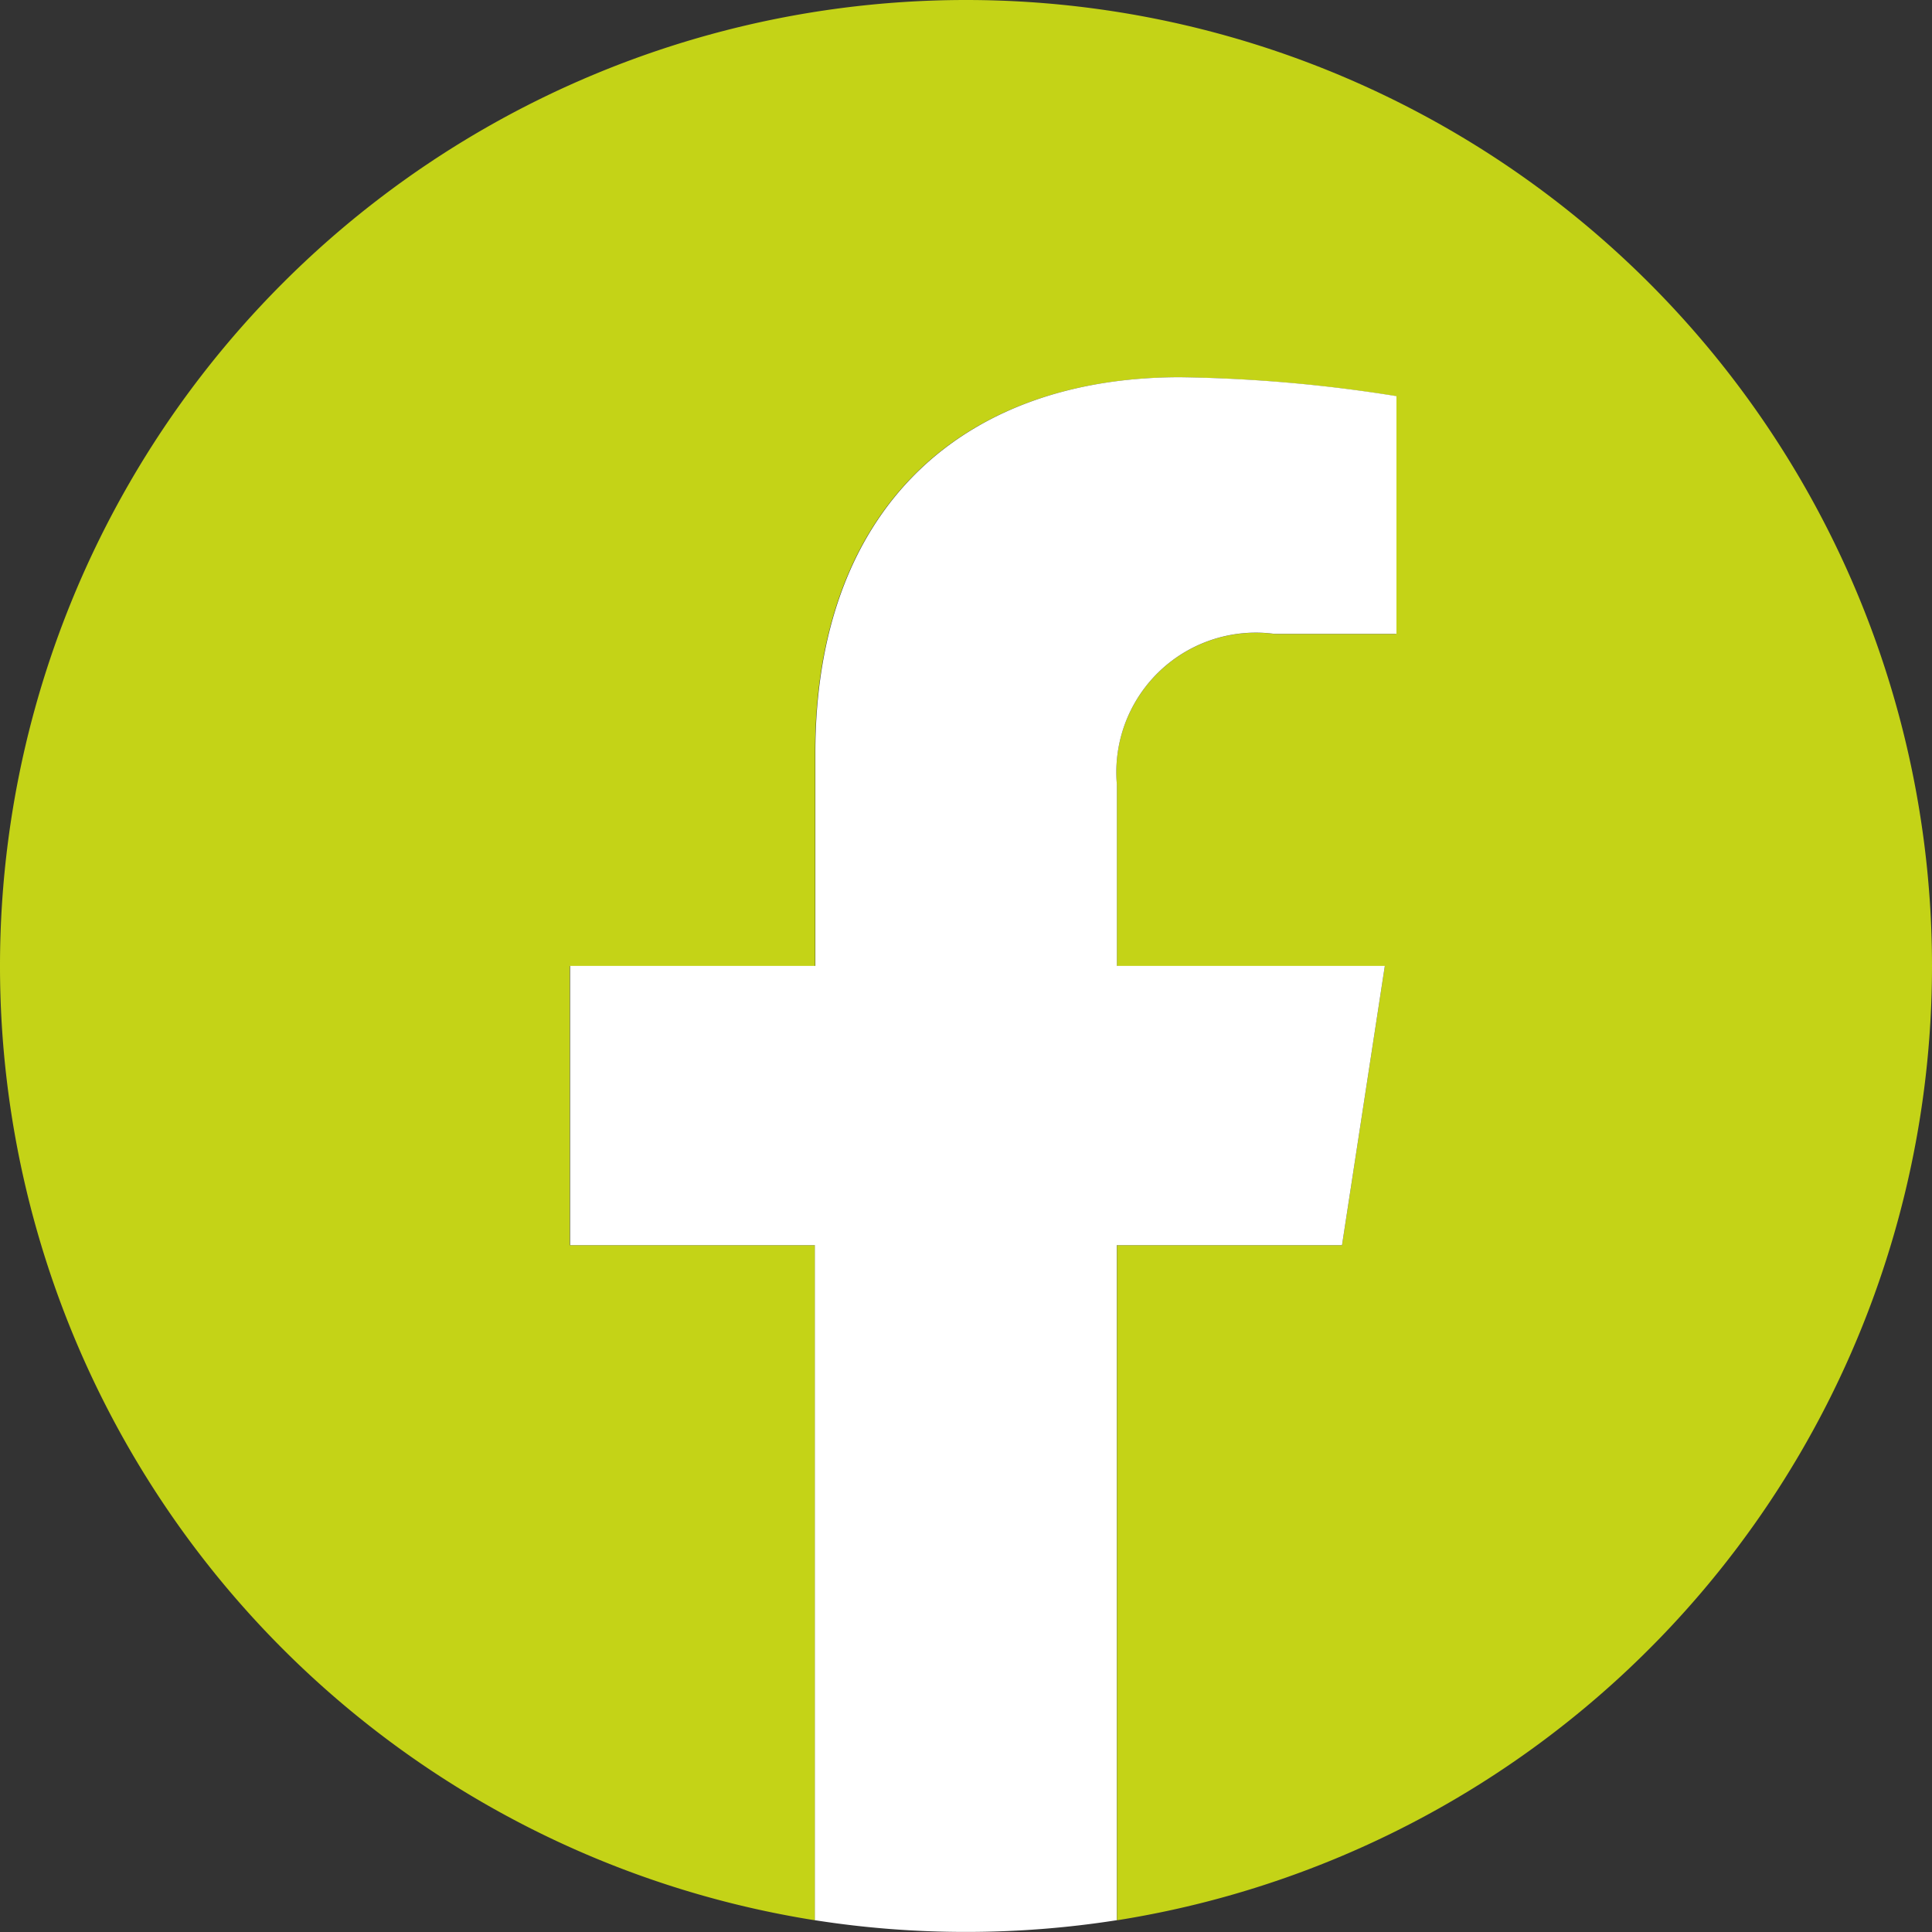
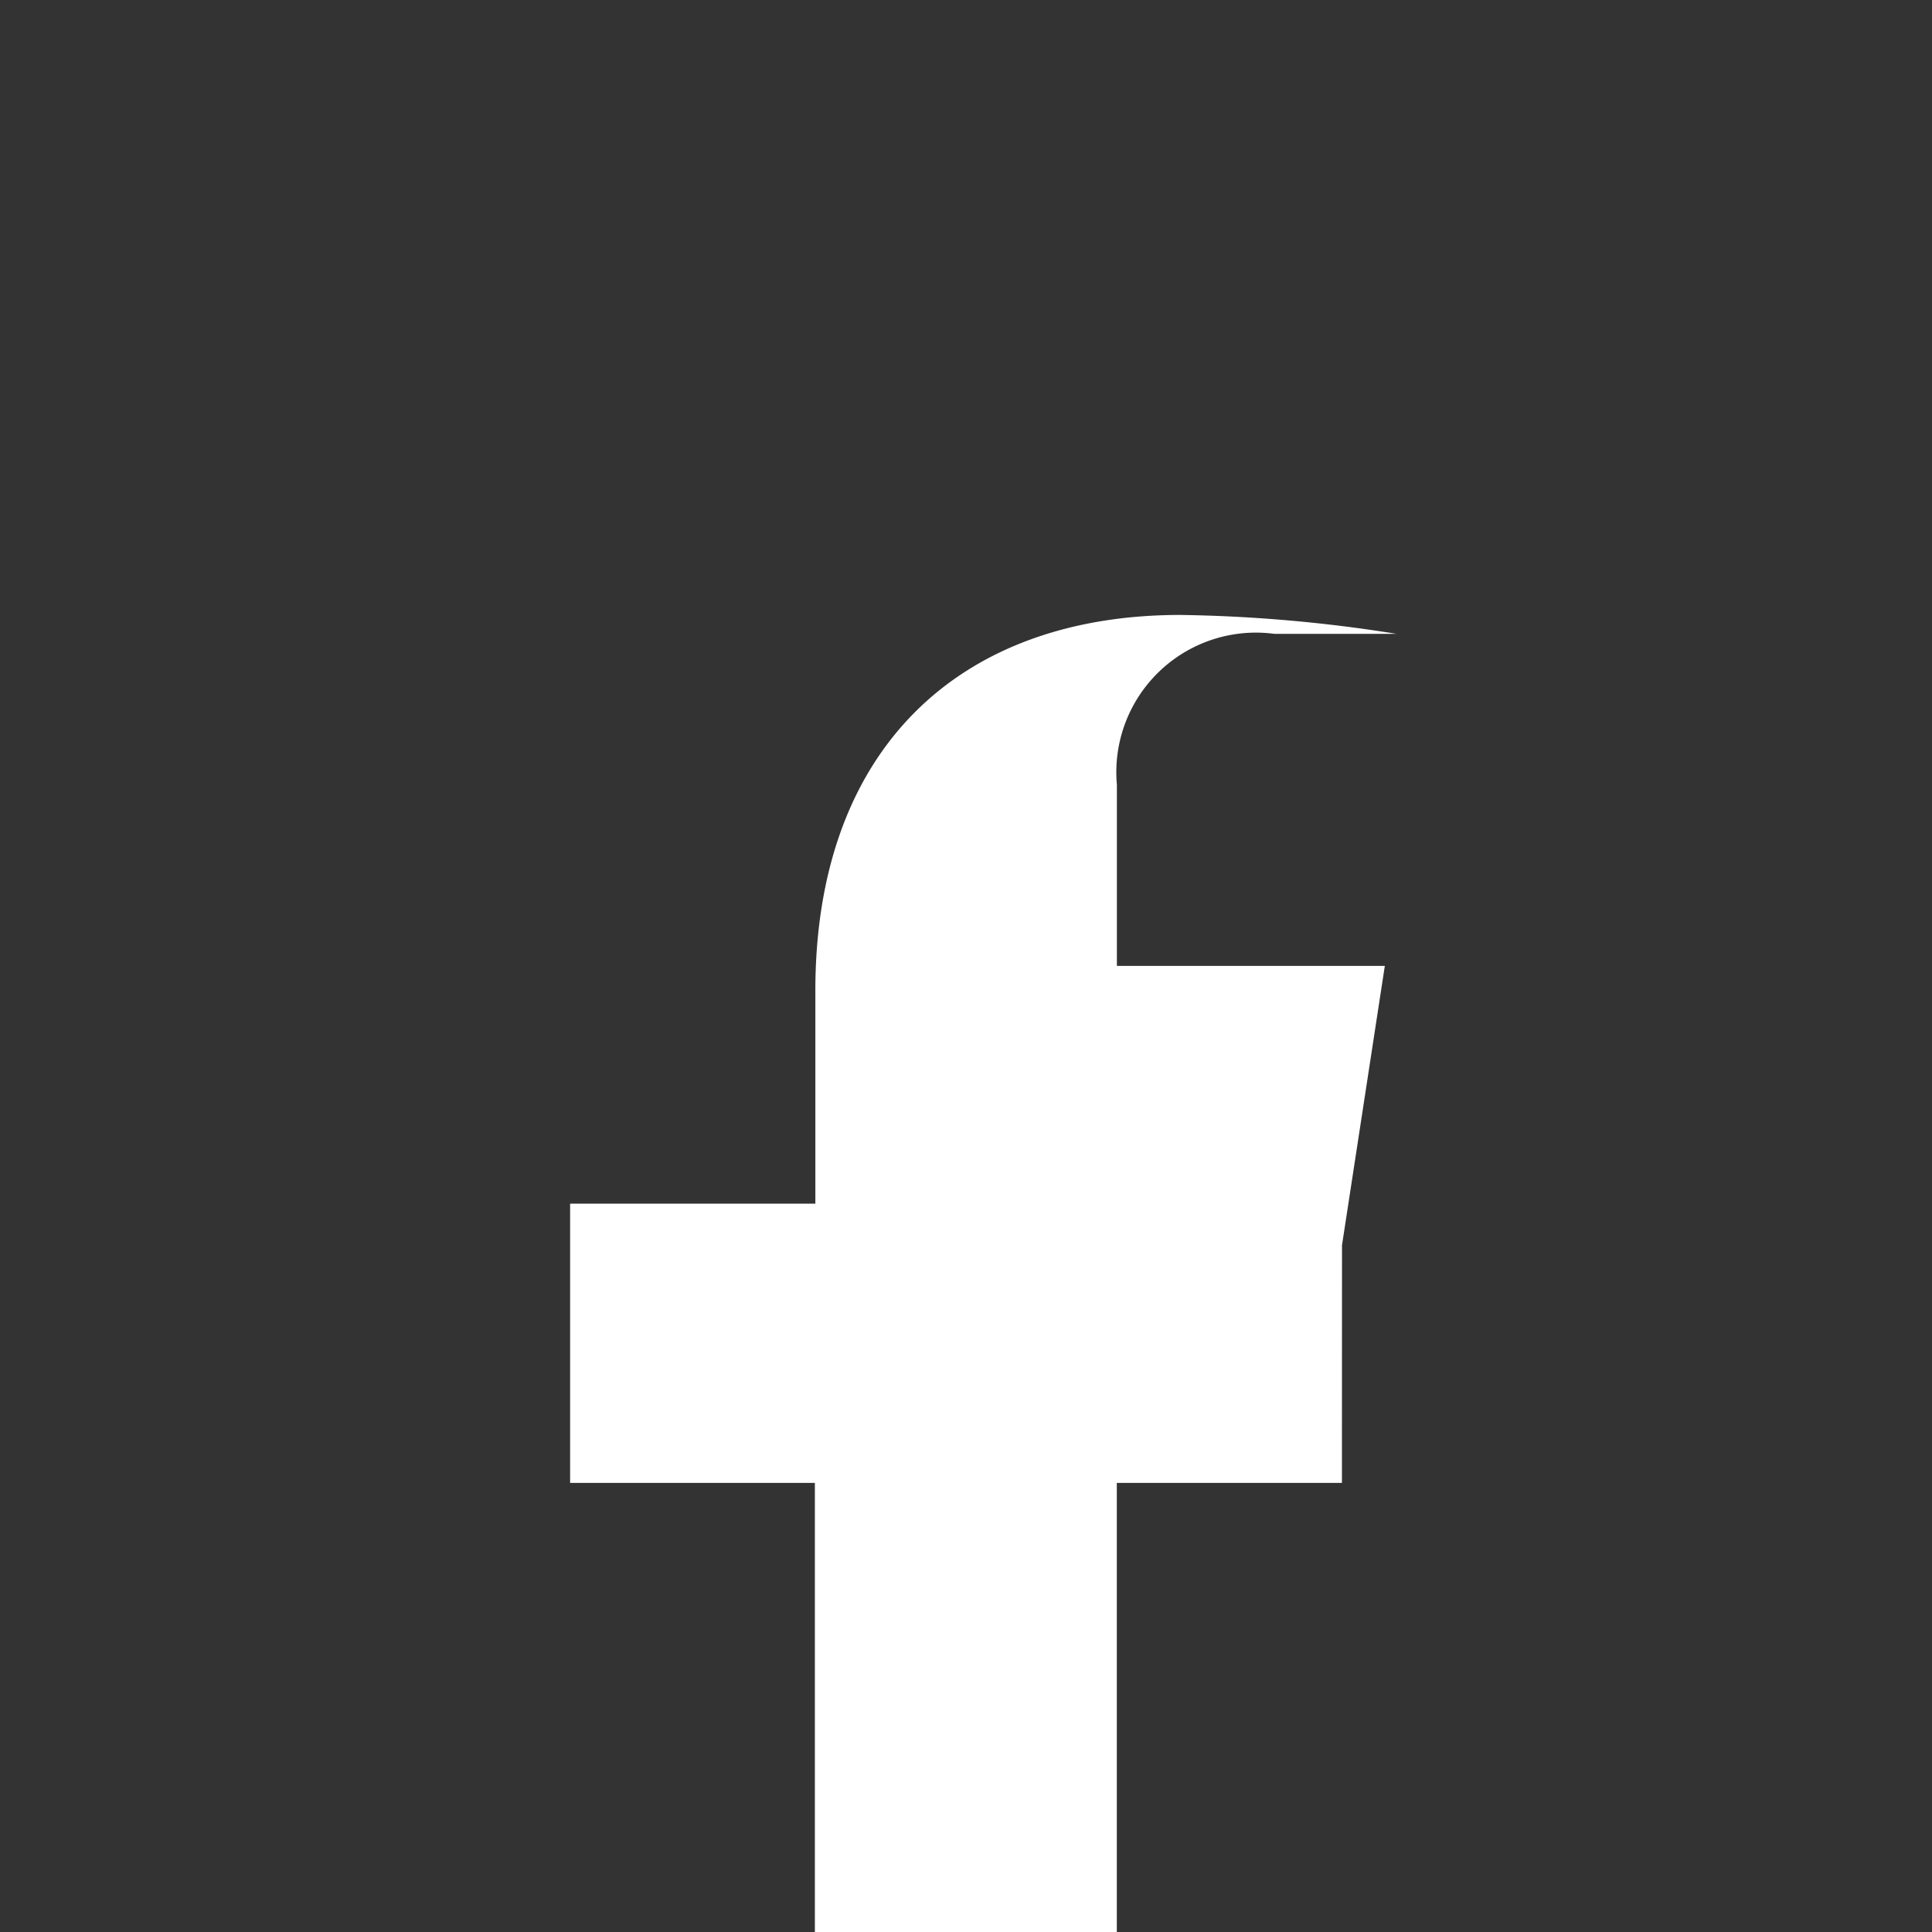
<svg xmlns="http://www.w3.org/2000/svg" height="23.918" viewBox="0 0 23.918 23.918" width="23.918">
  <rect x="0" y="0" width="23.918" height="23.918" fill="#333333" stroke="none" />
-   <path d="m23.918-1353.371a11.959 11.959 0 0 0 -11.959-11.959 11.959 11.959 0 0 0 -11.959 11.959 11.962 11.962 0 0 0 10.09 11.814v-8.357h-3.036v-3.457h3.036v-2.635c0-3 1.785-4.653 4.517-4.653a18.4 18.4 0 0 1 2.677.234v2.943h-1.508a1.728 1.728 0 0 0 -1.949 1.868v2.243h3.317l-.53 3.457h-2.786v8.357a11.962 11.962 0 0 0 10.09-11.814" fill="#c4d317" transform="translate(0 1365.33)" />
-   <path d="m412.226-1087.92.53-3.457h-3.317v-2.243a1.728 1.728 0 0 1 1.949-1.868h1.512v-2.943a18.385 18.385 0 0 0 -2.677-.234c-2.732 0-4.517 1.656-4.517 4.653v2.635h-3.036v3.457h3.03v8.357a12.043 12.043 0 0 0 1.869.145 12.042 12.042 0 0 0 1.869-.145v-8.357h2.787" fill="#fff" transform="translate(-395.612 1103.335)" />
+   <path d="m412.226-1087.92.53-3.457h-3.317v-2.243a1.728 1.728 0 0 1 1.949-1.868h1.512a18.385 18.385 0 0 0 -2.677-.234c-2.732 0-4.517 1.656-4.517 4.653v2.635h-3.036v3.457h3.03v8.357a12.043 12.043 0 0 0 1.869.145 12.042 12.042 0 0 0 1.869-.145v-8.357h2.787" fill="#fff" transform="translate(-395.612 1103.335)" />
</svg>